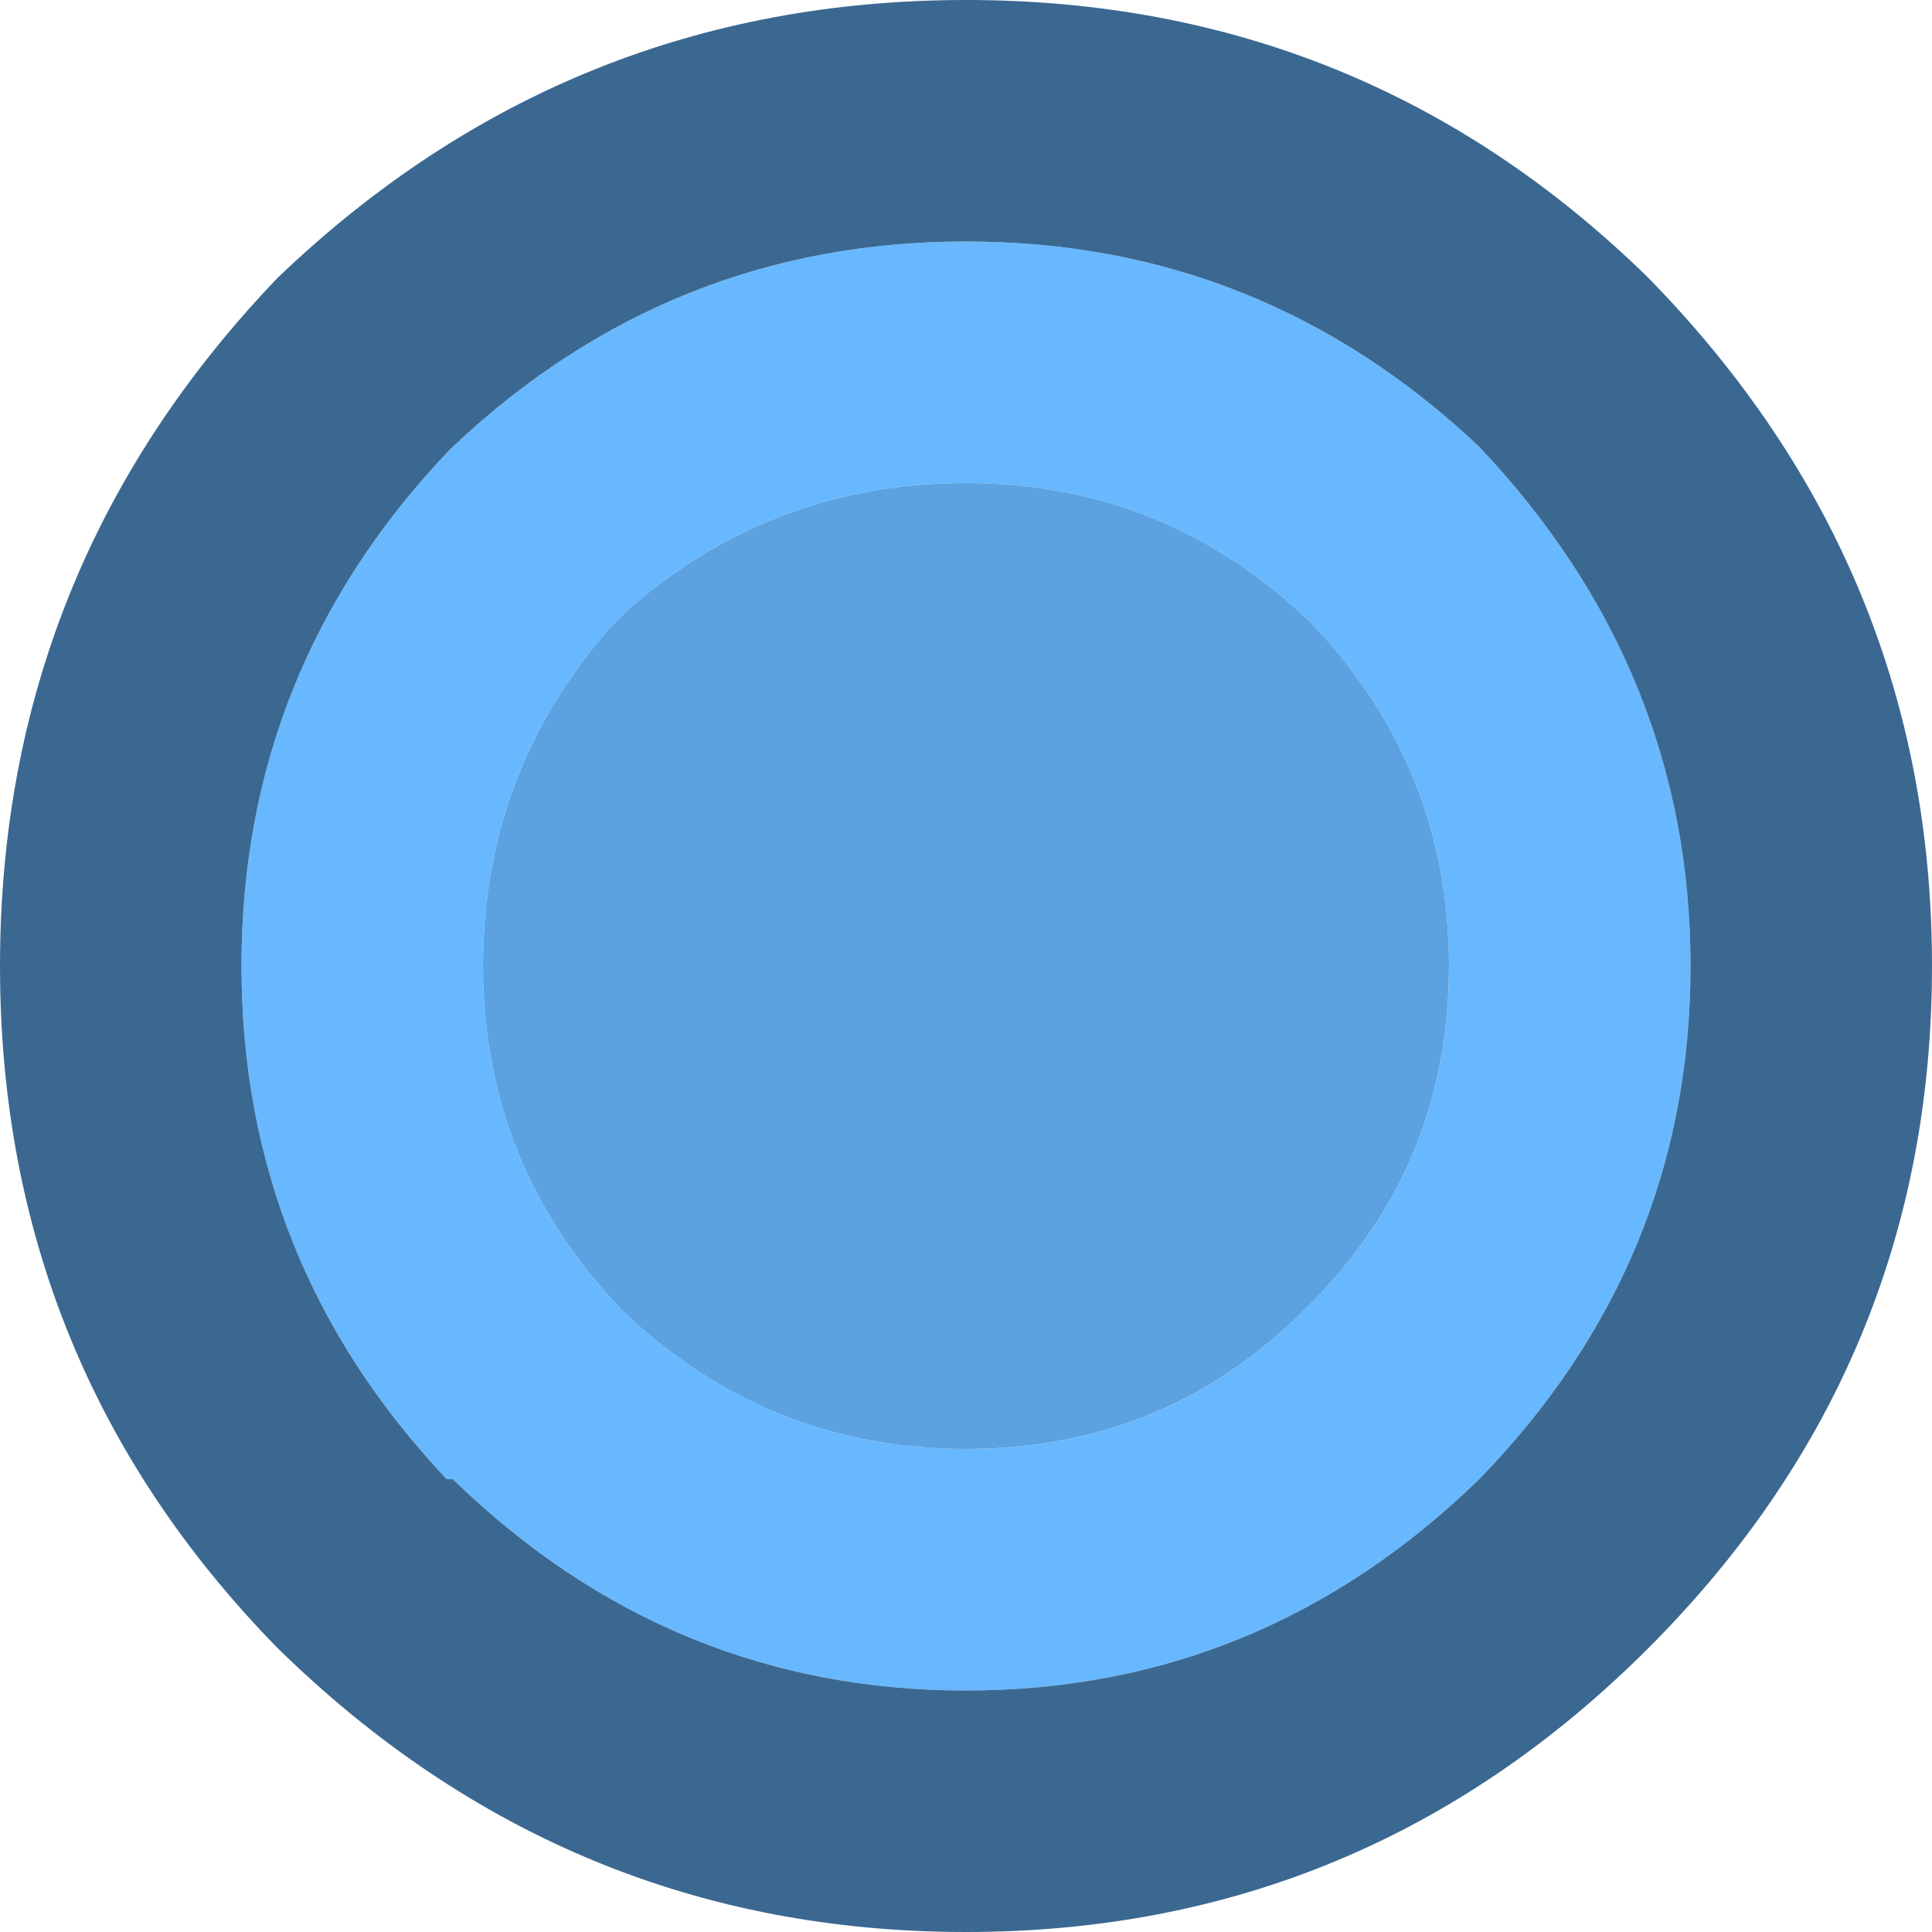
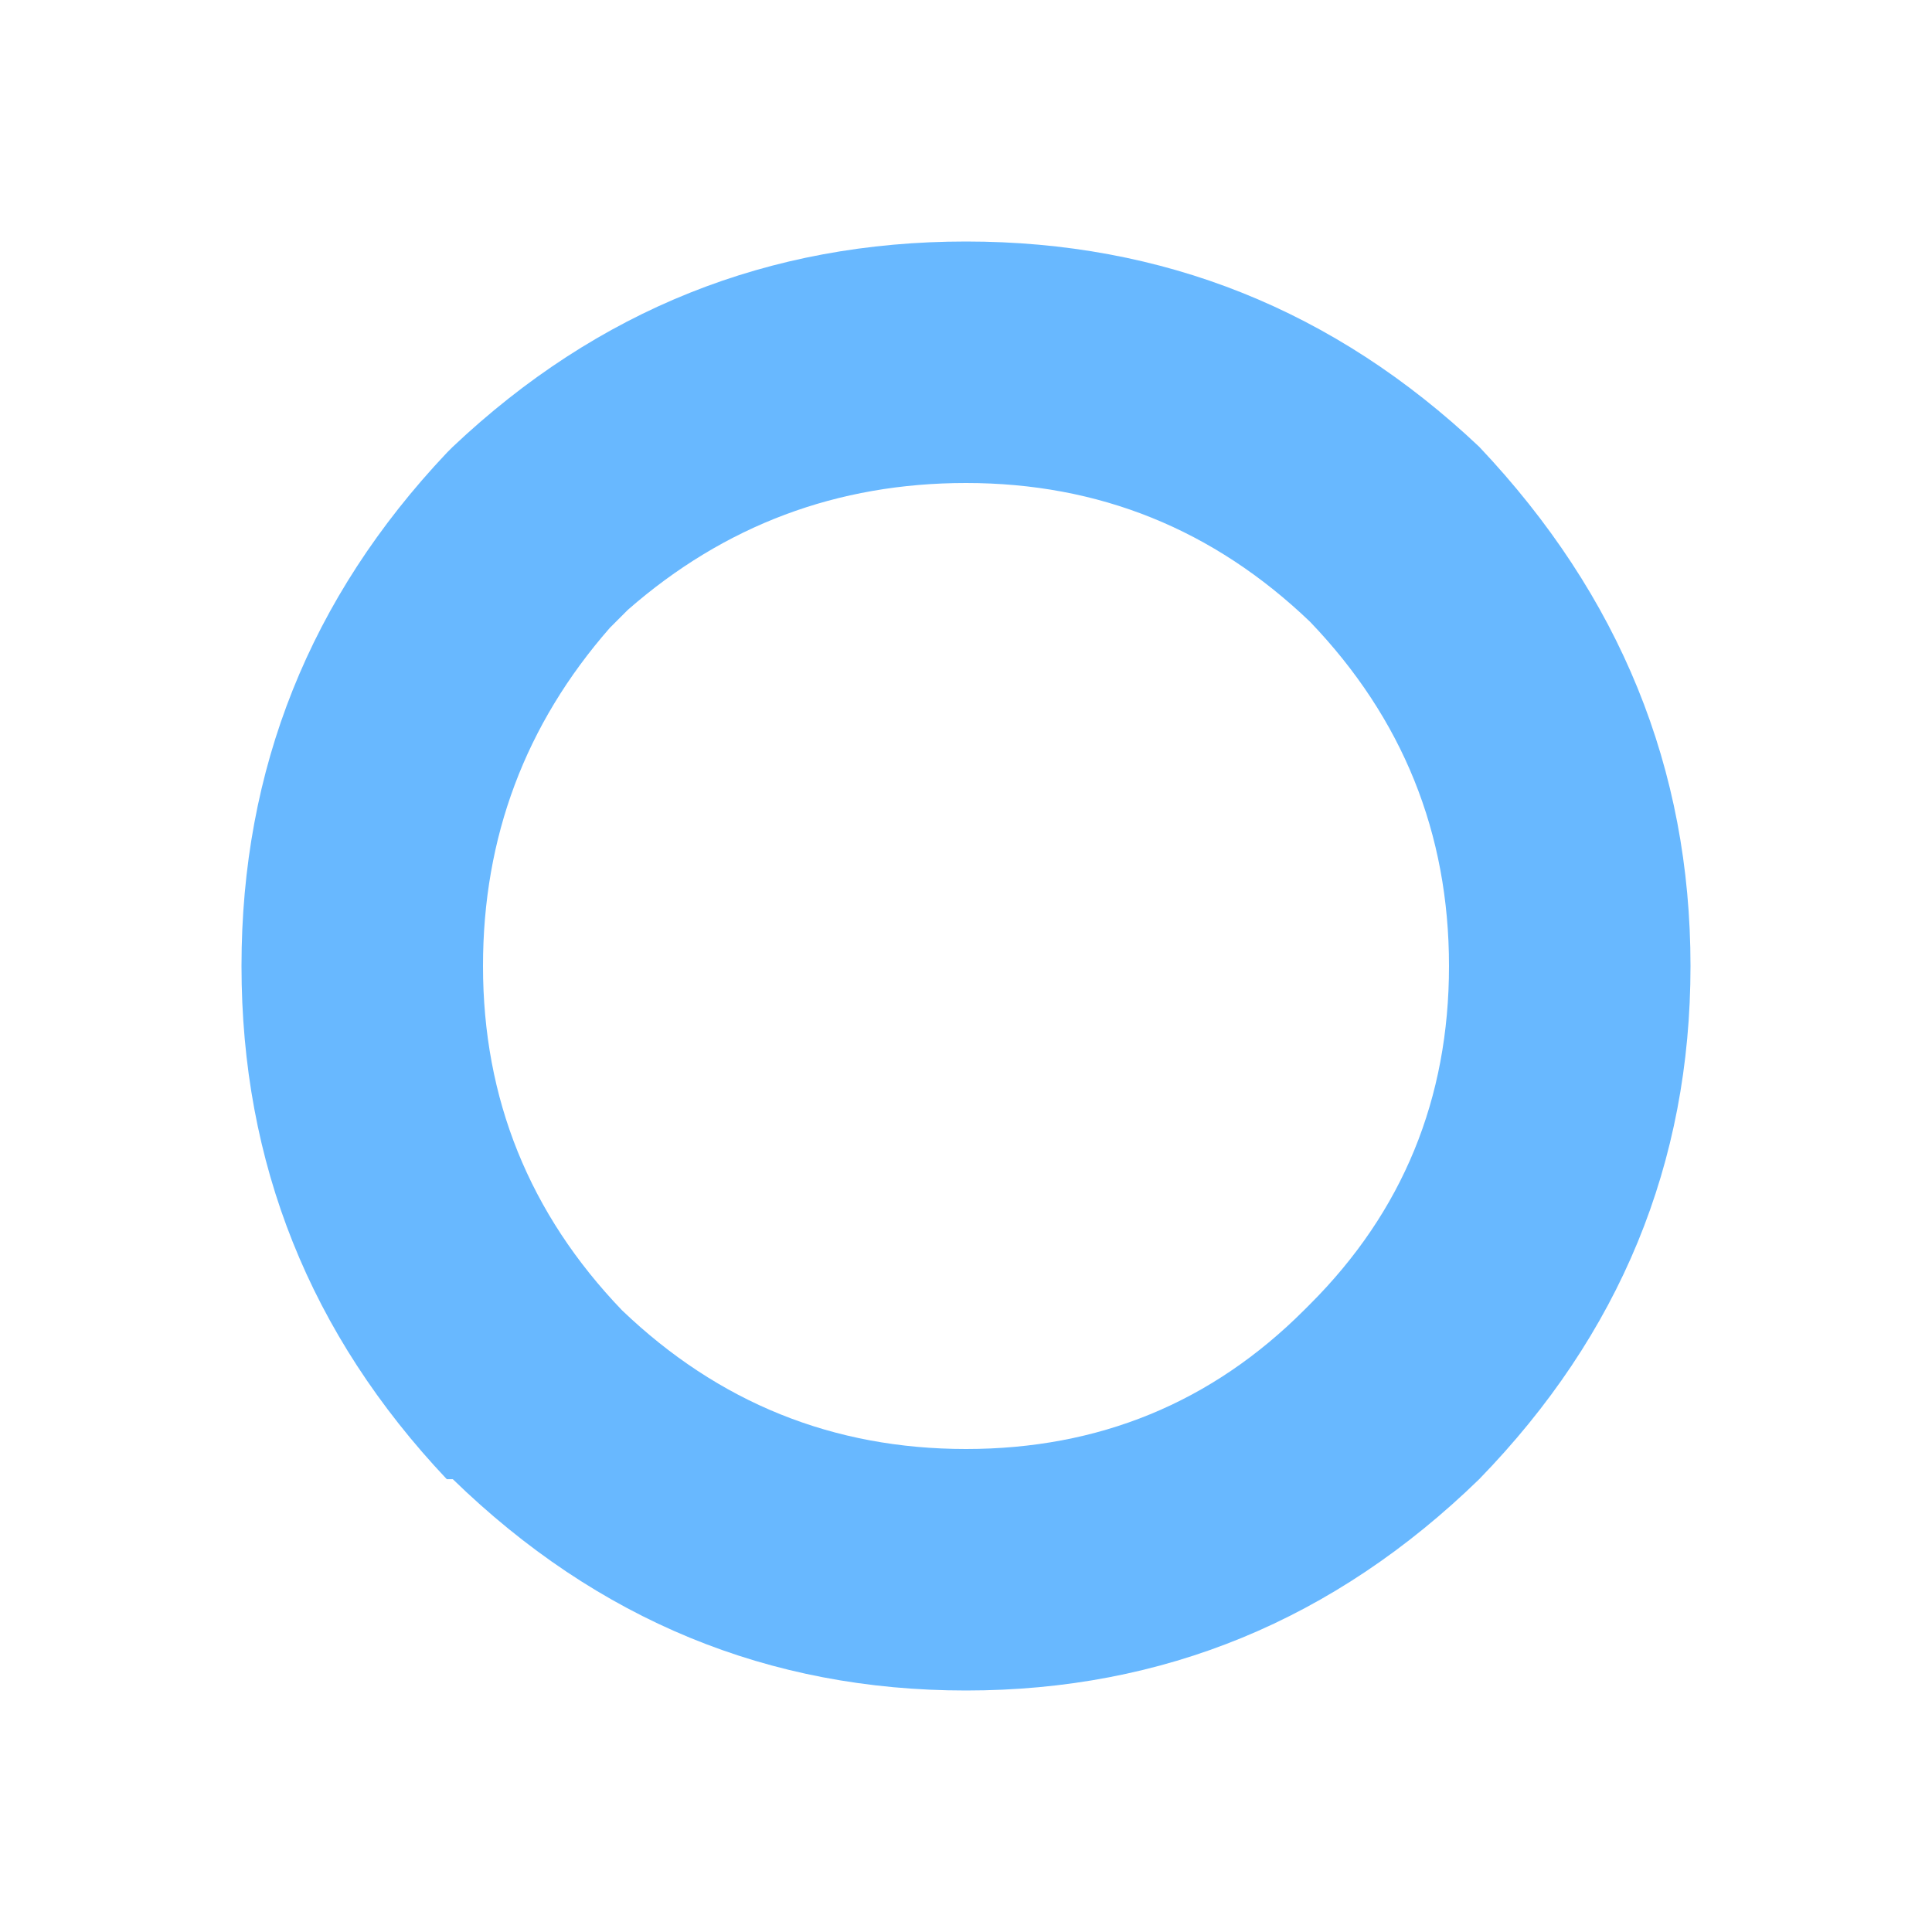
<svg xmlns="http://www.w3.org/2000/svg" width="16" height="16">
  <defs />
  <g>
    <path stroke="none" fill="#68B8FF" d="M14 8 Q14 10.45 12.25 12.25 10.45 14 8 14 5.55 14 3.75 12.25 L3.7 12.25 Q2 10.45 2 8 2 5.55 3.7 3.75 L3.75 3.7 Q5.55 2 8 2 10.45 2 12.25 3.7 14 5.55 14 8 M12 8 Q12 6.35 10.85 5.15 9.65 4 8 4 6.4 4 5.2 5.05 L5.15 5.1 5.1 5.15 5.05 5.2 Q4 6.4 4 8 4 9.65 5.15 10.85 6.35 12 8 12 9.65 12 10.8 10.85 L10.85 10.8 Q12 9.65 12 8" />
-     <path stroke="none" fill="#5CA2E0" d="M12 8 Q12 9.65 10.85 10.8 L10.8 10.85 Q9.65 12 8 12 6.35 12 5.15 10.85 4 9.65 4 8 4 6.4 5.05 5.2 L5.1 5.15 5.15 5.1 5.2 5.05 Q6.4 4 8 4 9.65 4 10.85 5.15 12 6.35 12 8" />
-     <path stroke="none" fill="#3B6891" d="M16 8 Q16 11.3 13.65 13.65 11.3 16 8 16 4.7 16 2.3 13.65 0 11.3 0 8 0 4.7 2.3 2.3 4.7 0 8 0 11.3 0 13.65 2.3 16 4.7 16 8 M14 8 Q14 5.55 12.25 3.7 10.45 2 8 2 5.55 2 3.75 3.7 L3.7 3.75 Q2 5.55 2 8 2 10.45 3.7 12.25 L3.75 12.25 Q5.55 14 8 14 10.45 14 12.25 12.25 14 10.45 14 8" />
  </g>
</svg>